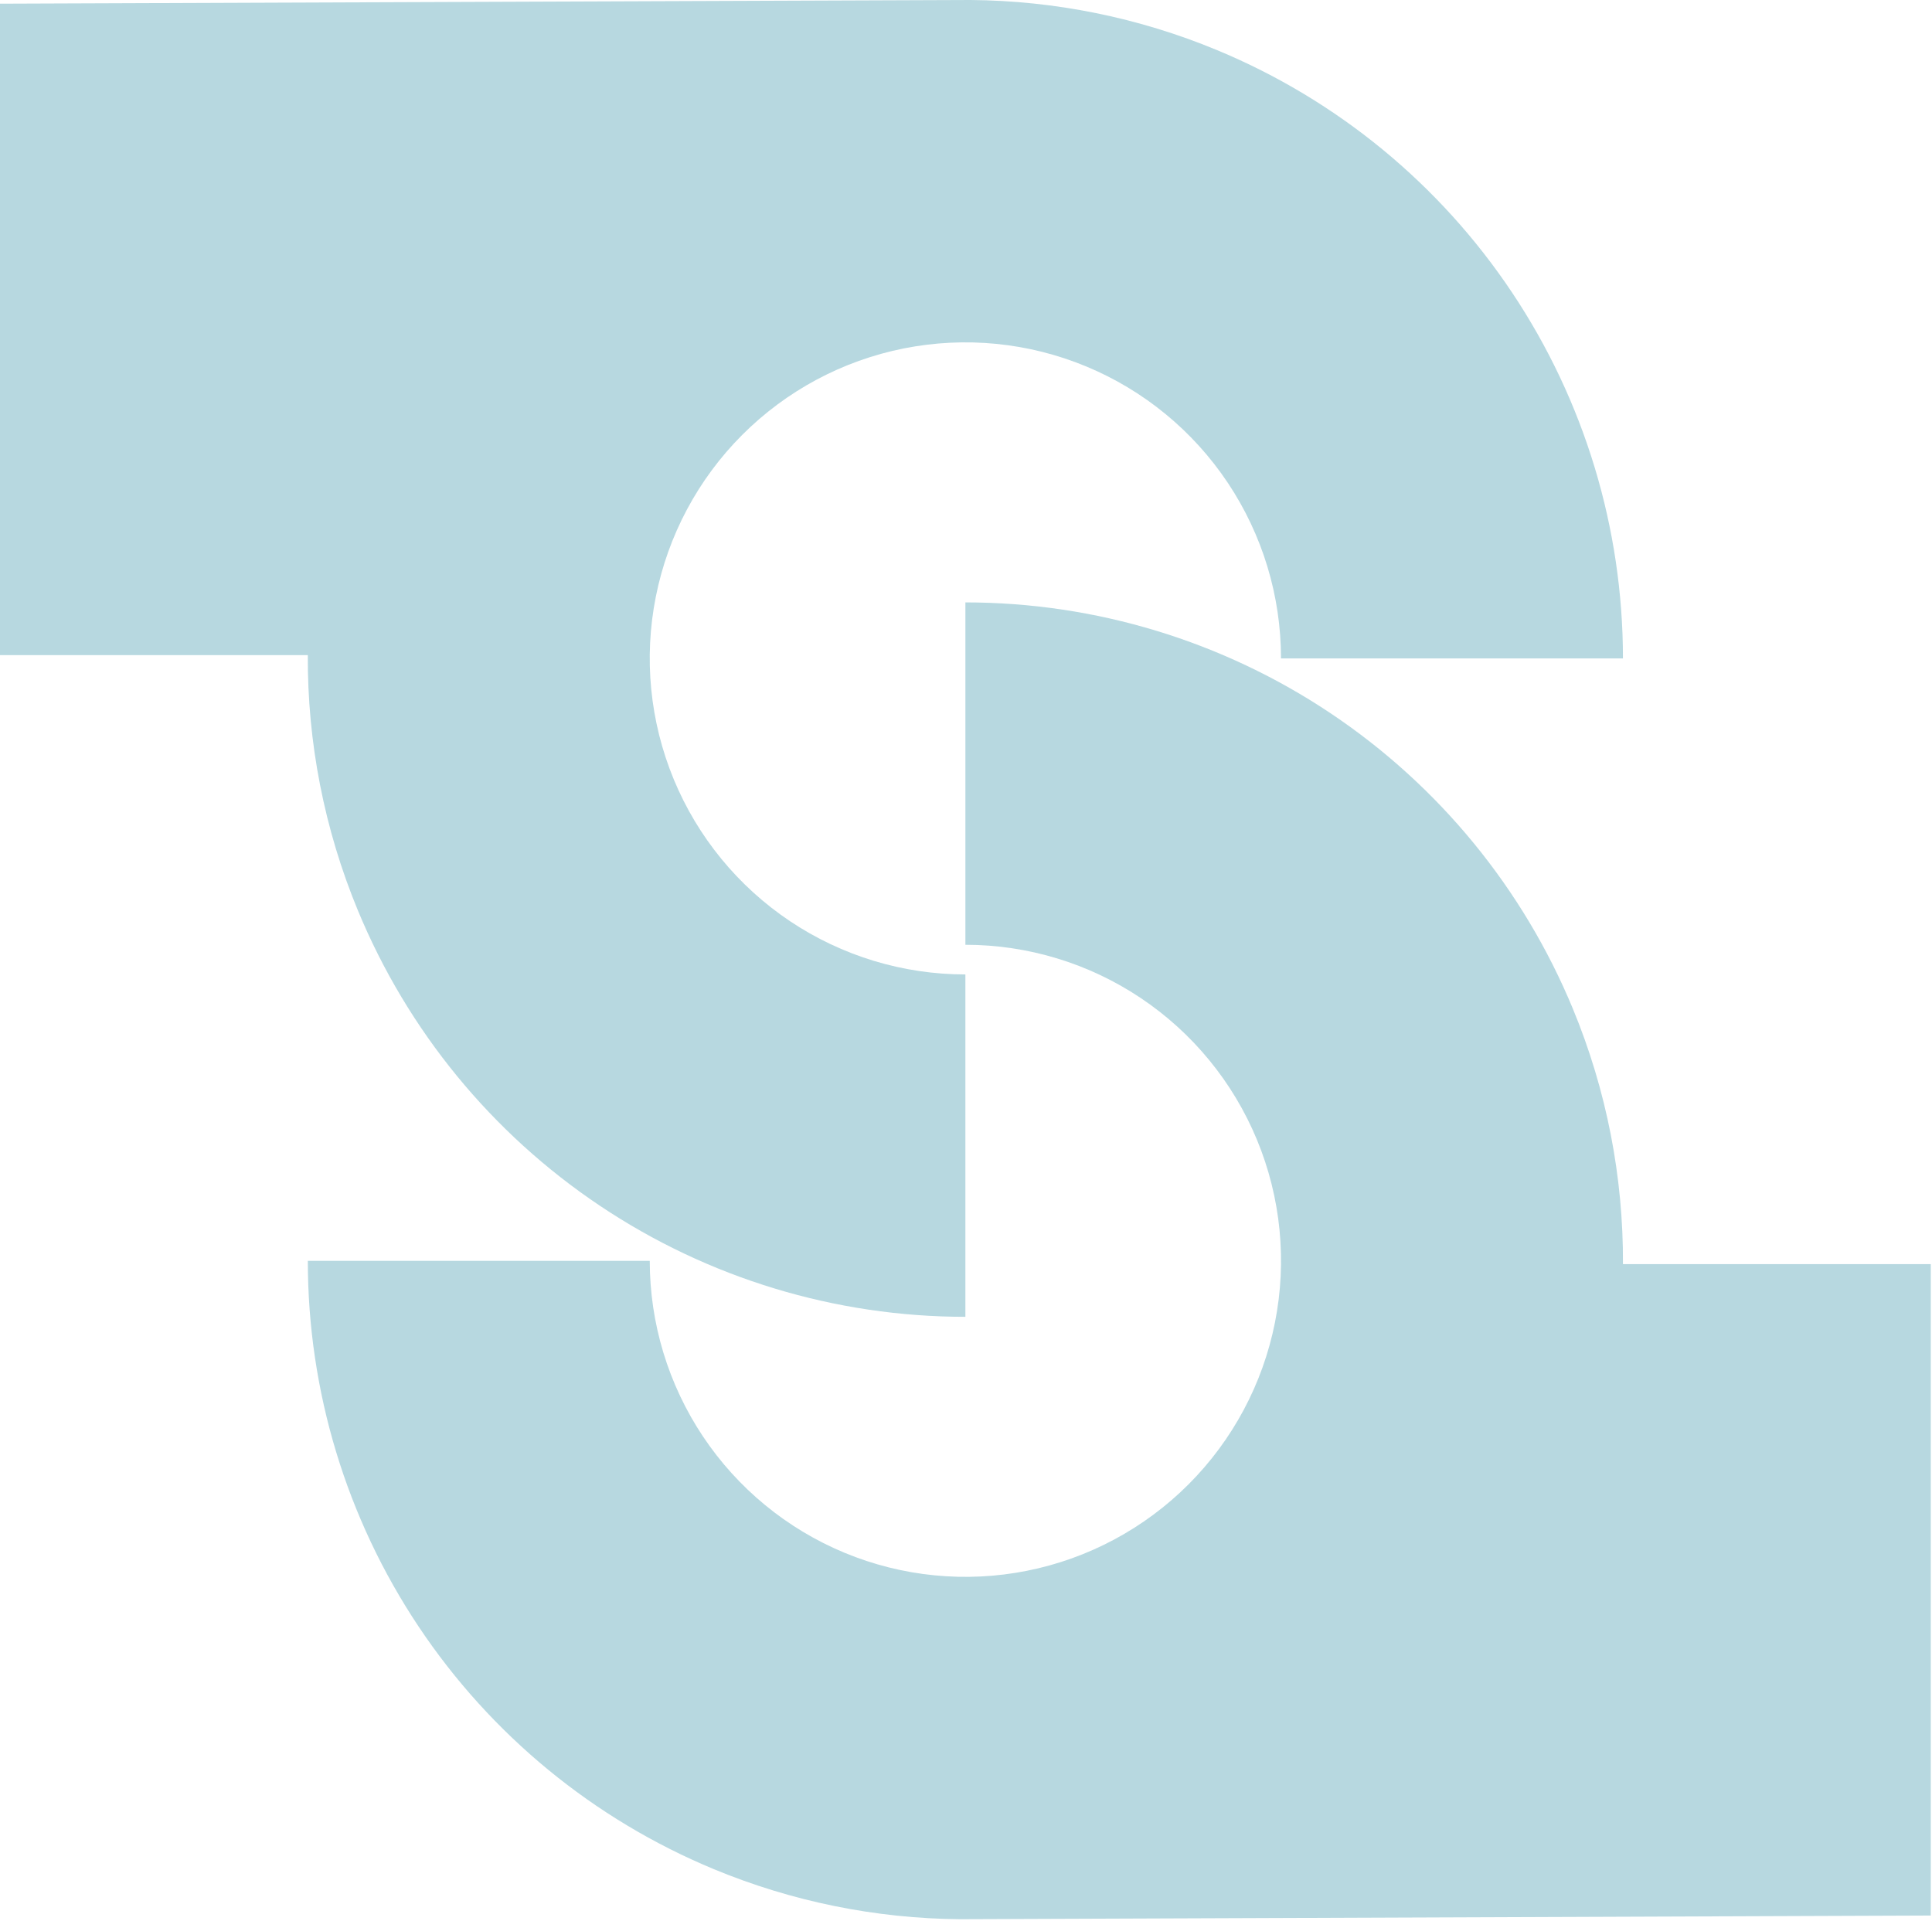
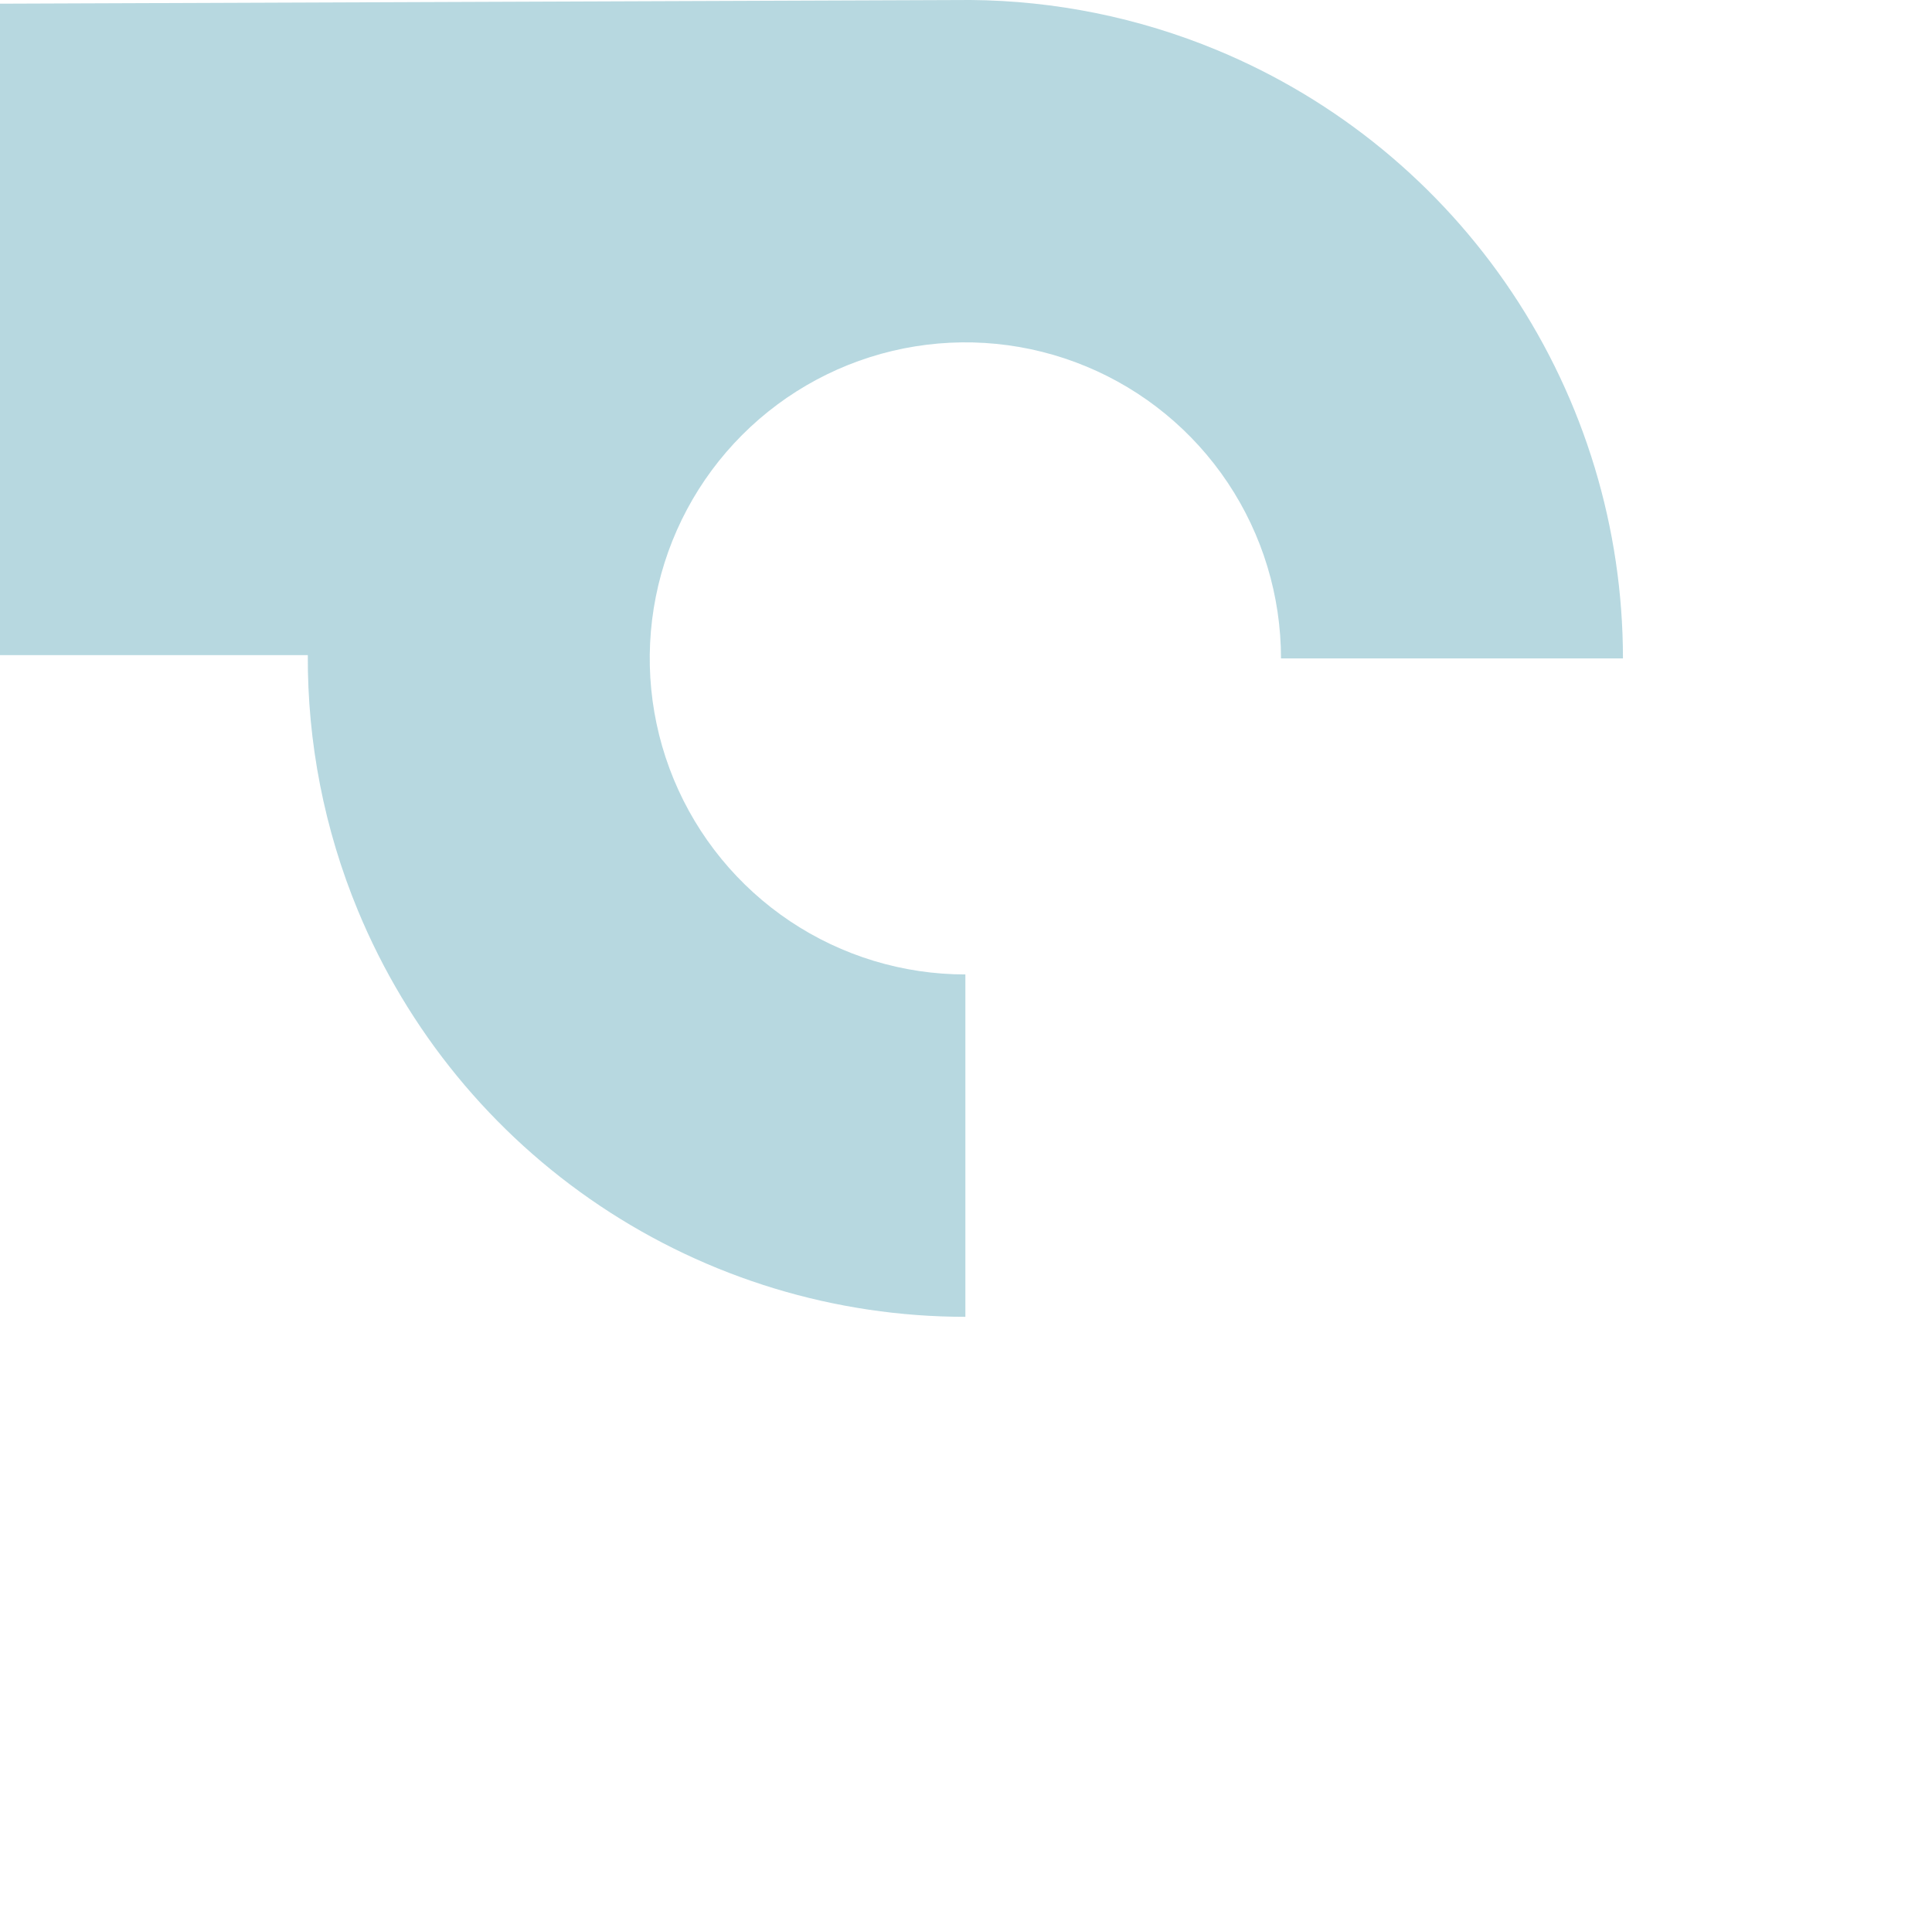
<svg xmlns="http://www.w3.org/2000/svg" width="182" height="181" viewBox="0 0 182 181" fill="none">
  <g opacity="0.3">
    <path d="M56.526 113.606C66.713 120.422 78.689 124.06 90.941 124.06V91.804C85.06 91.804 79.311 90.058 74.421 86.786C69.532 83.514 65.721 78.864 63.47 73.424C61.22 67.983 60.631 61.996 61.779 56.22C62.926 50.445 65.758 45.139 69.916 40.975C74.074 36.811 79.372 33.975 85.14 32.826C90.908 31.677 96.886 32.267 102.319 34.521C107.753 36.774 112.396 40.591 115.663 45.487C118.931 50.384 120.674 56.14 120.674 62.029H152.886C152.886 49.761 149.253 37.767 142.446 27.567C135.639 17.366 125.965 9.415 114.646 4.72C107.252 1.653 99.374 0.066 91.45 0L0 0.347V61.718H28.996C28.955 69.929 30.543 78.108 33.711 85.767C38.399 97.102 46.339 106.79 56.526 113.606Z" fill="#0C7D98" />
-     <path d="M125.358 67.207C115.171 60.391 103.195 56.753 90.943 56.753V89.009C96.824 89.009 102.572 90.755 107.462 94.027C112.352 97.298 116.163 101.949 118.413 107.389C120.664 112.83 121.253 118.817 120.105 124.592C118.958 130.368 116.126 135.674 111.968 139.838C107.809 144.002 102.511 146.837 96.744 147.986C90.976 149.135 84.997 148.546 79.564 146.292C74.131 144.038 69.487 140.222 66.22 135.326C62.953 130.429 61.209 124.673 61.209 118.784H28.998C28.998 131.052 32.631 143.045 39.437 153.246C46.244 163.447 55.918 171.398 67.238 176.093C74.631 179.159 82.509 180.747 90.433 180.812L181.884 180.466V119.095H152.887C152.928 110.883 151.341 102.704 148.173 95.045C143.484 83.711 135.544 74.023 125.358 67.207Z" fill="#0C7D98" />
  </g>
</svg>